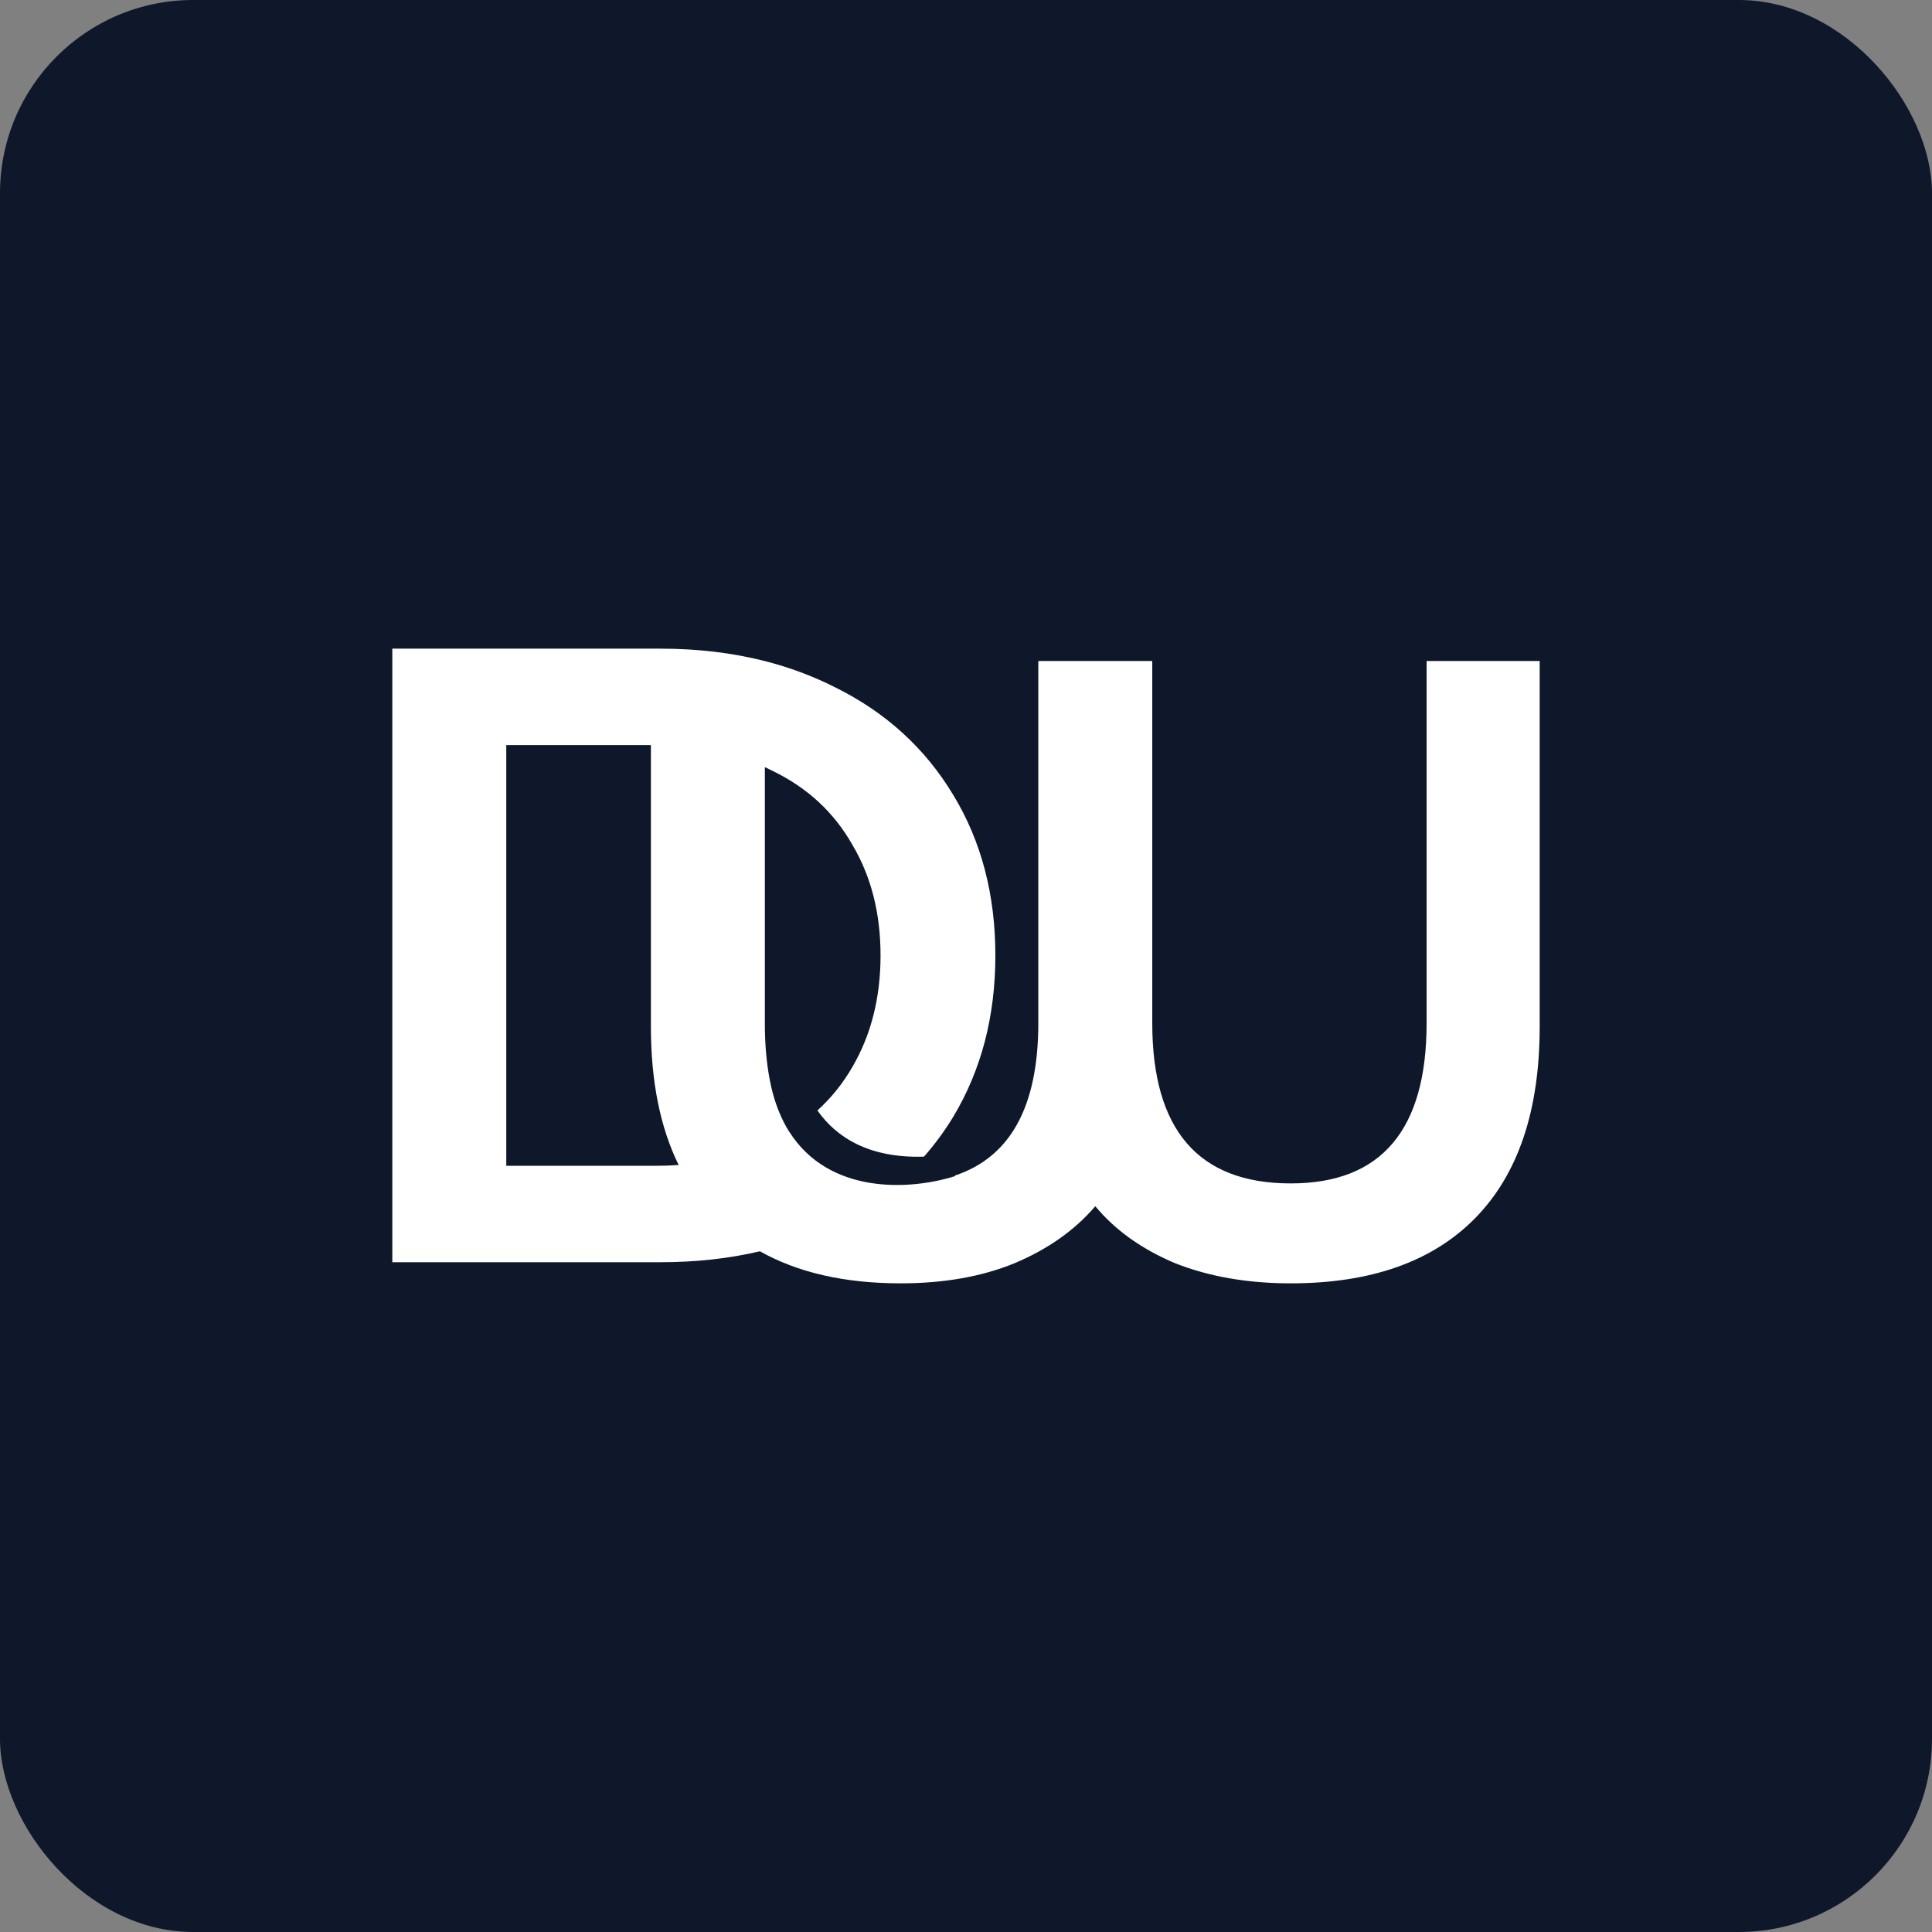
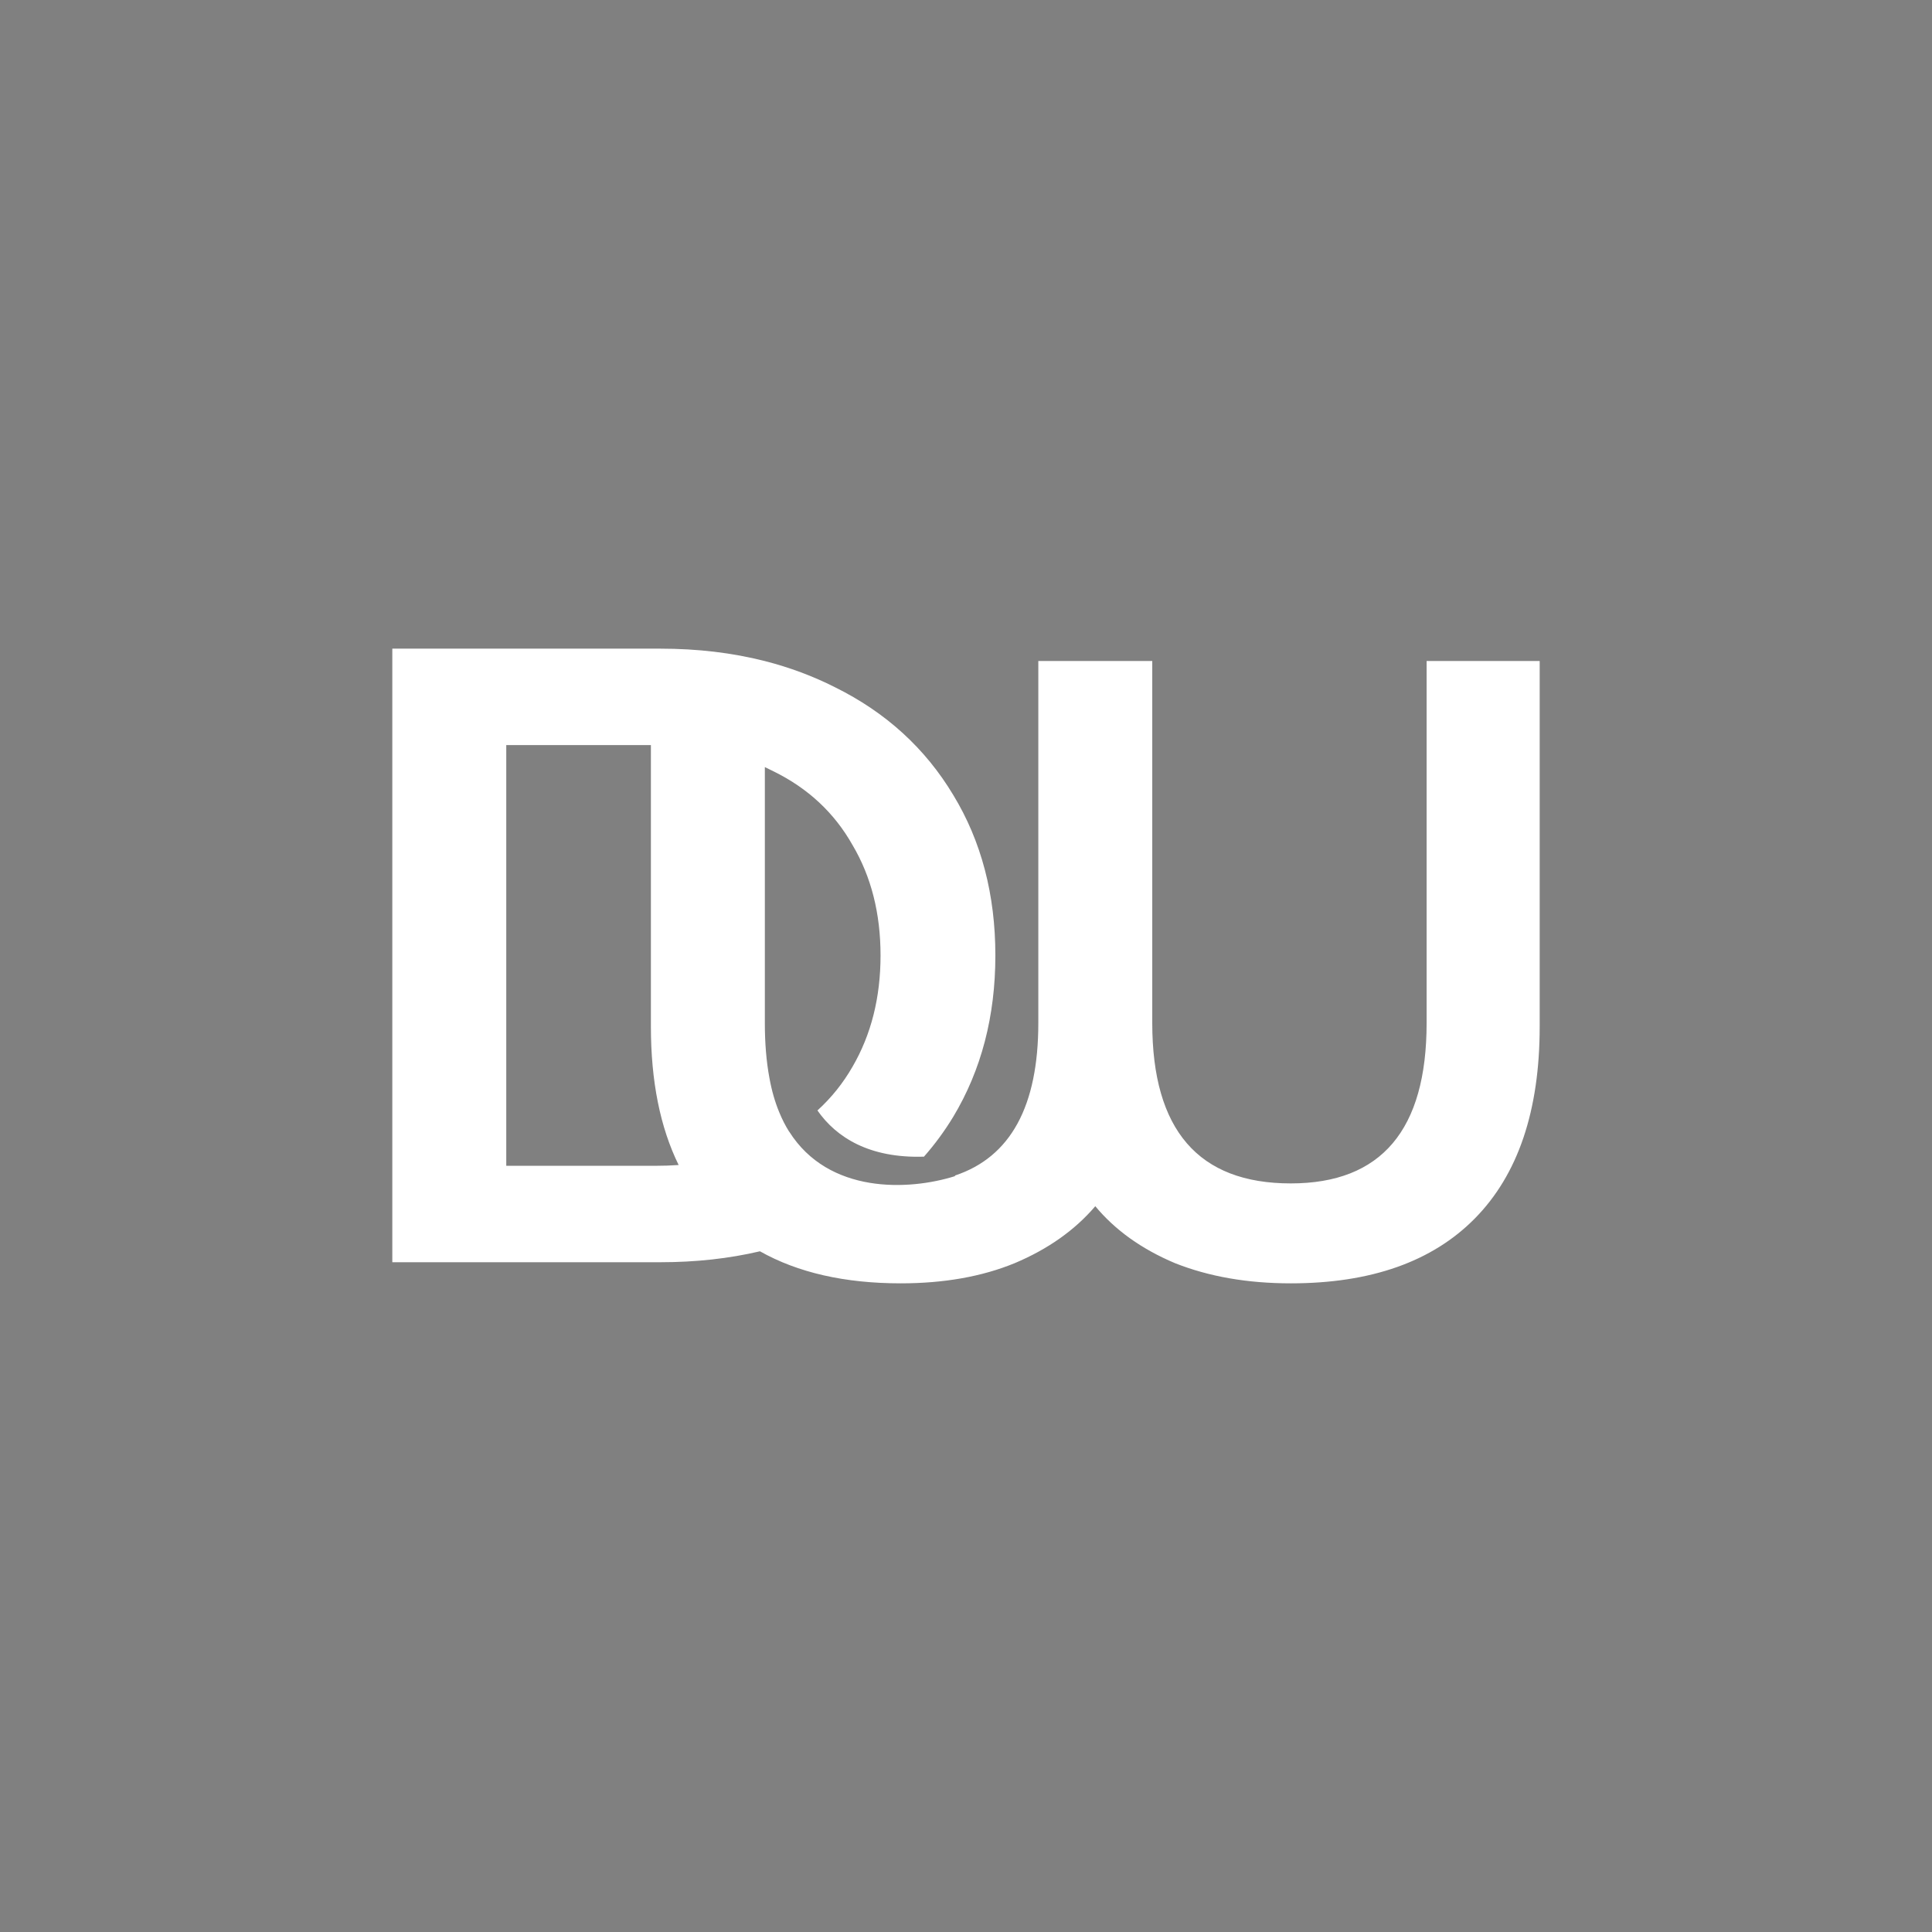
<svg xmlns="http://www.w3.org/2000/svg" width="240" height="240" viewBox="0 0 240 240" fill="none">
  <rect x="0" y="0" width="240" height="240" fill="#808080" stroke="none" />
-   <rect width="240" height="240" rx="24" fill="#0F172B" />
  <path fill-rule="evenodd" clip-rule="evenodd" d="M48.735 80.579H82.054C86.654 80.579 90.965 81.091 94.984 82.113H95.012V82.12C98.085 82.904 100.988 83.988 103.722 85.37C110.037 88.491 114.937 92.956 118.421 98.763C121.906 104.497 123.648 111.139 123.648 118.689C123.648 126.238 121.906 132.916 118.421 138.723C117.343 140.499 116.128 142.152 114.778 143.684C107.985 143.903 103.886 141.294 101.545 137.944C103.273 136.372 104.725 134.563 105.9 132.517C108.222 128.524 109.384 123.915 109.384 118.689C109.384 113.462 108.222 108.889 105.9 104.969C103.649 100.977 100.383 97.928 96.1 95.823C95.742 95.638 95.379 95.461 95.012 95.291V127.082C95.012 129.596 95.2 131.864 95.576 133.886C95.86 135.474 96.272 136.888 96.789 138.143C97.149 139.026 97.563 139.839 98.031 140.58C98.034 140.578 98.036 140.577 98.039 140.575C102.942 148.341 112.876 147.909 118.61 146.111L118.65 146.022C125.539 143.724 128.983 137.41 128.983 127.082V82.113H143.138V127.082C143.138 140.366 148.873 147.008 160.342 147.008C171.594 147.008 177.219 140.366 177.219 127.082V82.113H191.265V127.518C191.265 137.971 188.579 145.919 183.208 151.364C177.909 156.735 170.287 159.421 160.342 159.421C154.971 159.421 150.18 158.586 145.969 156.917C141.832 155.175 138.529 152.815 136.061 149.839C133.52 152.815 130.181 155.175 126.044 156.917C121.979 158.586 117.26 159.421 111.889 159.421C104.945 159.421 99.116 158.094 94.402 155.44C90.549 156.345 86.433 156.798 82.054 156.798H48.735V80.579ZM62.89 92.556H80.857V127.518C80.857 134.309 82.006 140.044 84.305 144.722C83.359 144.788 82.39 144.821 81.401 144.821H62.89V92.556Z" fill="white" />
</svg>